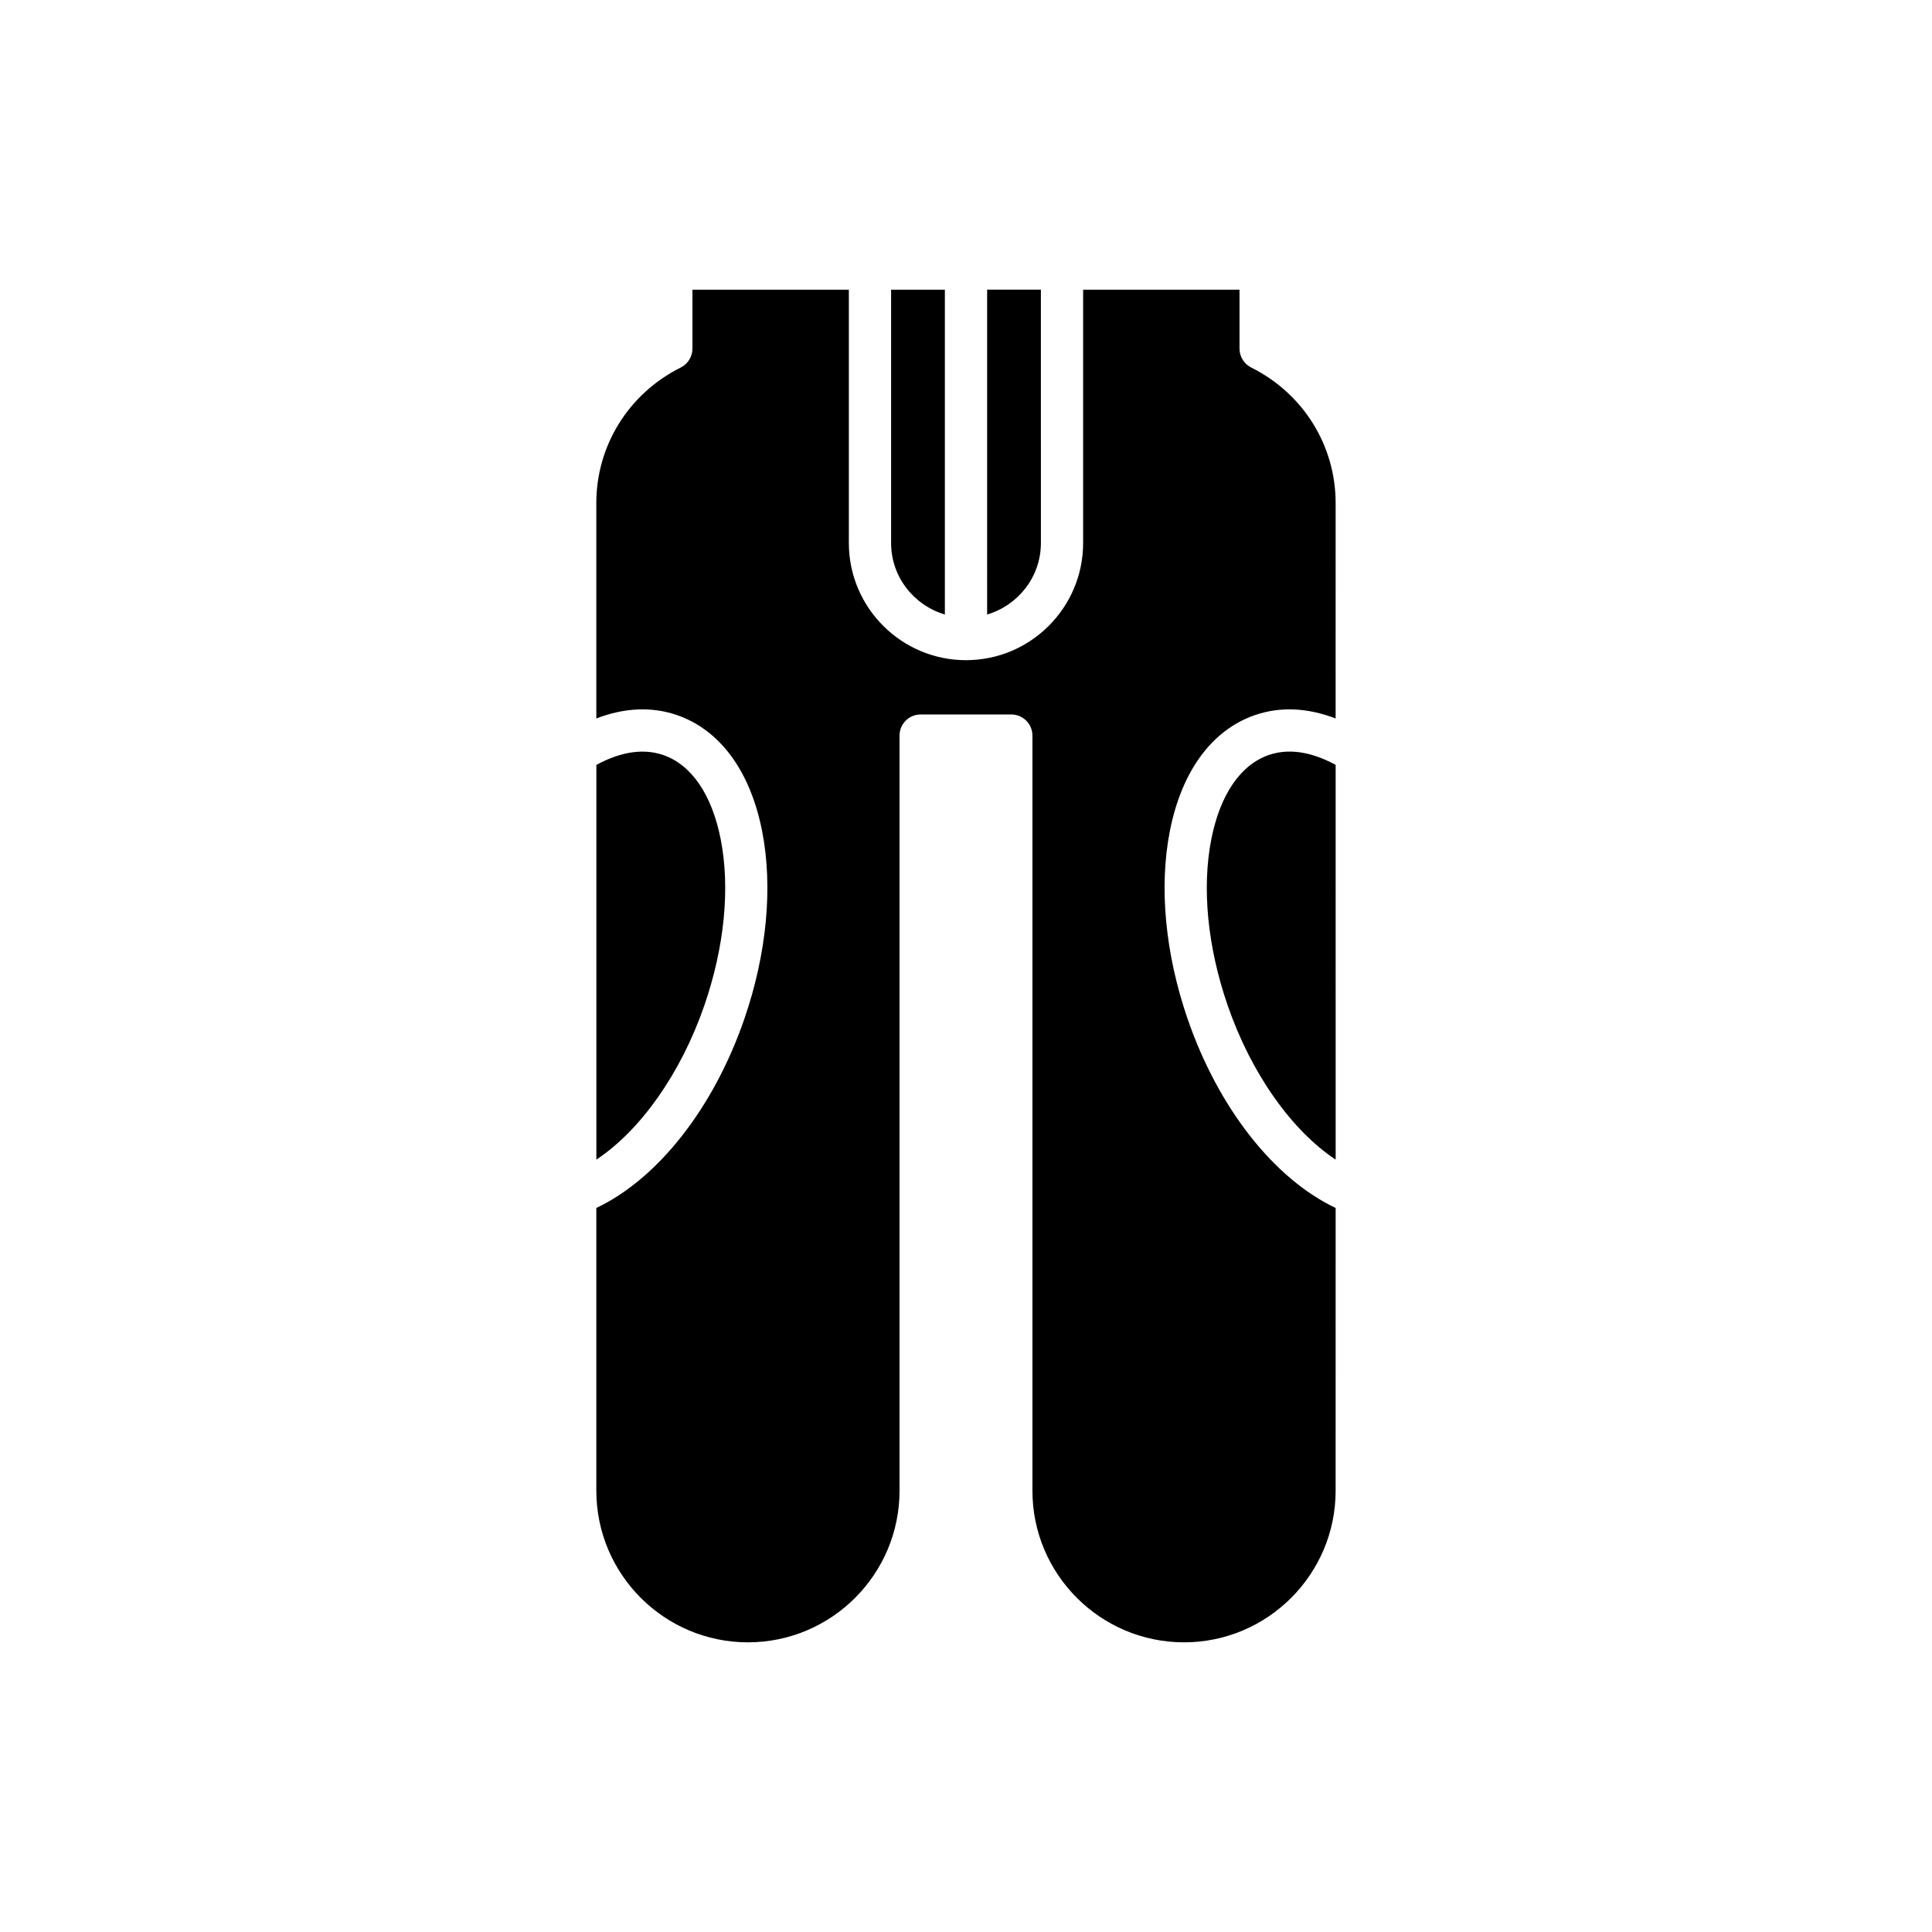
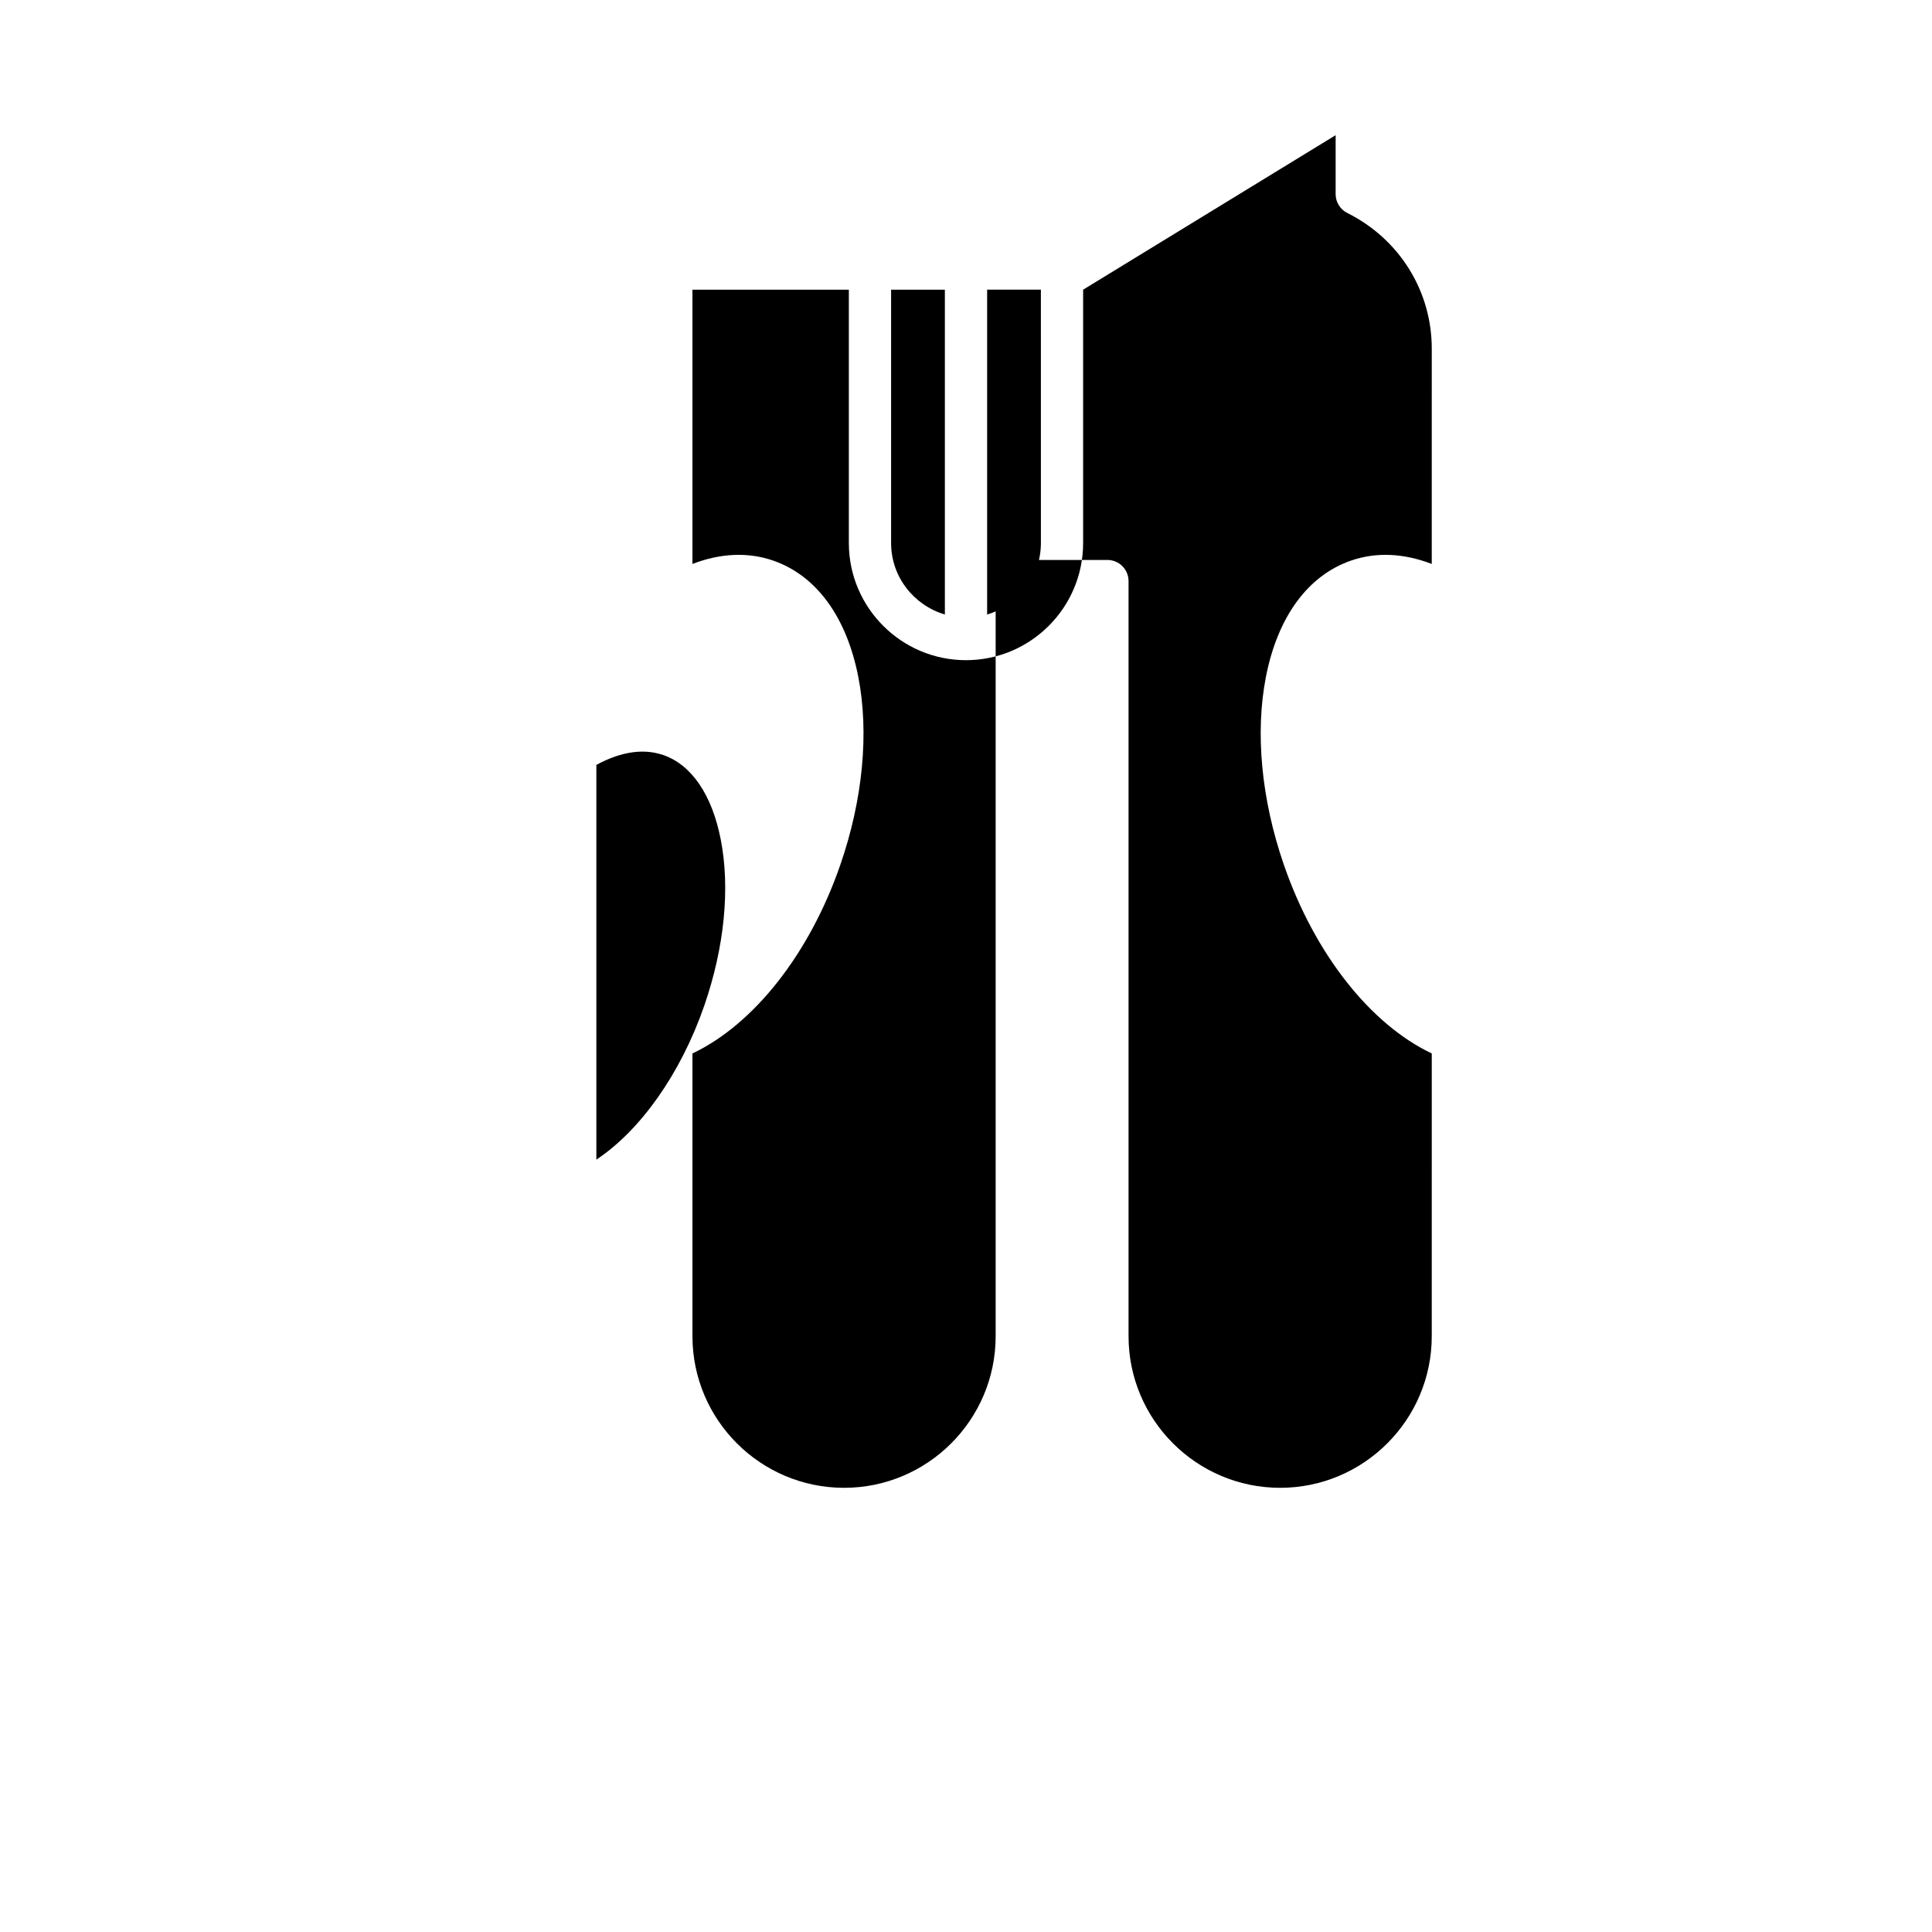
<svg xmlns="http://www.w3.org/2000/svg" fill="#000000" width="800px" height="800px" version="1.1" viewBox="144 144 512 512">
  <g>
    <path d="m405.6 306.85c8.207-2.434 14.25-9.961 14.25-18.945l-0.004-67.141h-14.246z" />
    <path d="m394.4 220.77h-14.25v67.137c0 8.988 6.043 16.512 14.25 18.945z" />
    <path d="m335 366.45c-2.316-11.828-7.731-19.773-15.242-22.363-6.312-2.172-12.766-0.074-17.715 2.625v104.6c11.617-7.699 22.367-22.734 28.629-40.898 5.32-15.434 6.856-31.047 4.328-43.965z" />
-     <path d="m480.25 344.08c-7.512 2.59-12.93 10.535-15.246 22.363-2.531 12.918-0.992 28.531 4.328 43.965 6.262 18.164 17.016 33.203 28.633 40.902l-0.004-104.61c-4.949-2.695-11.402-4.797-17.711-2.621z" />
-     <path d="m431.04 220.77v67.137c0 17.117-13.926 31.047-31.043 31.047s-31.043-13.93-31.043-31.047v-67.137h-41.449v15.613c0 2.121-1.195 4.062-3.094 5.008-13.805 6.902-22.379 20.672-22.379 35.941v57.07c7.41-2.852 14.676-3.203 21.363-0.902 11.445 3.949 19.465 14.879 22.582 30.793 2.902 14.824 1.227 32.5-4.731 49.77-8.172 23.703-22.973 42.363-39.211 50.059v74.938c0 22.152 18.023 40.176 40.176 40.176s40.176-18.023 40.176-40.176v-200.12c0-3.094 2.508-5.598 5.598-5.598h24.02c3.09 0 5.598 2.504 5.598 5.598v200.12c0 22.152 18.023 40.176 40.176 40.176s40.176-18.023 40.176-40.176l0.004-74.938c-16.238-7.695-31.043-26.355-39.215-50.059-5.953-17.27-7.633-34.941-4.731-49.77 3.117-15.914 11.137-26.848 22.582-30.793 6.688-2.301 13.949-1.949 21.359 0.902l0.004-57.07c0-15.27-8.574-29.039-22.379-35.938-1.898-0.945-3.094-2.887-3.094-5.008v-15.613z" />
+     <path d="m431.04 220.77v67.137c0 17.117-13.926 31.047-31.043 31.047s-31.043-13.93-31.043-31.047v-67.137h-41.449v15.613v57.07c7.41-2.852 14.676-3.203 21.363-0.902 11.445 3.949 19.465 14.879 22.582 30.793 2.902 14.824 1.227 32.5-4.731 49.77-8.172 23.703-22.973 42.363-39.211 50.059v74.938c0 22.152 18.023 40.176 40.176 40.176s40.176-18.023 40.176-40.176v-200.12c0-3.094 2.508-5.598 5.598-5.598h24.02c3.09 0 5.598 2.504 5.598 5.598v200.12c0 22.152 18.023 40.176 40.176 40.176s40.176-18.023 40.176-40.176l0.004-74.938c-16.238-7.695-31.043-26.355-39.215-50.059-5.953-17.27-7.633-34.941-4.731-49.77 3.117-15.914 11.137-26.848 22.582-30.793 6.688-2.301 13.949-1.949 21.359 0.902l0.004-57.07c0-15.27-8.574-29.039-22.379-35.938-1.898-0.945-3.094-2.887-3.094-5.008v-15.613z" />
  </g>
</svg>